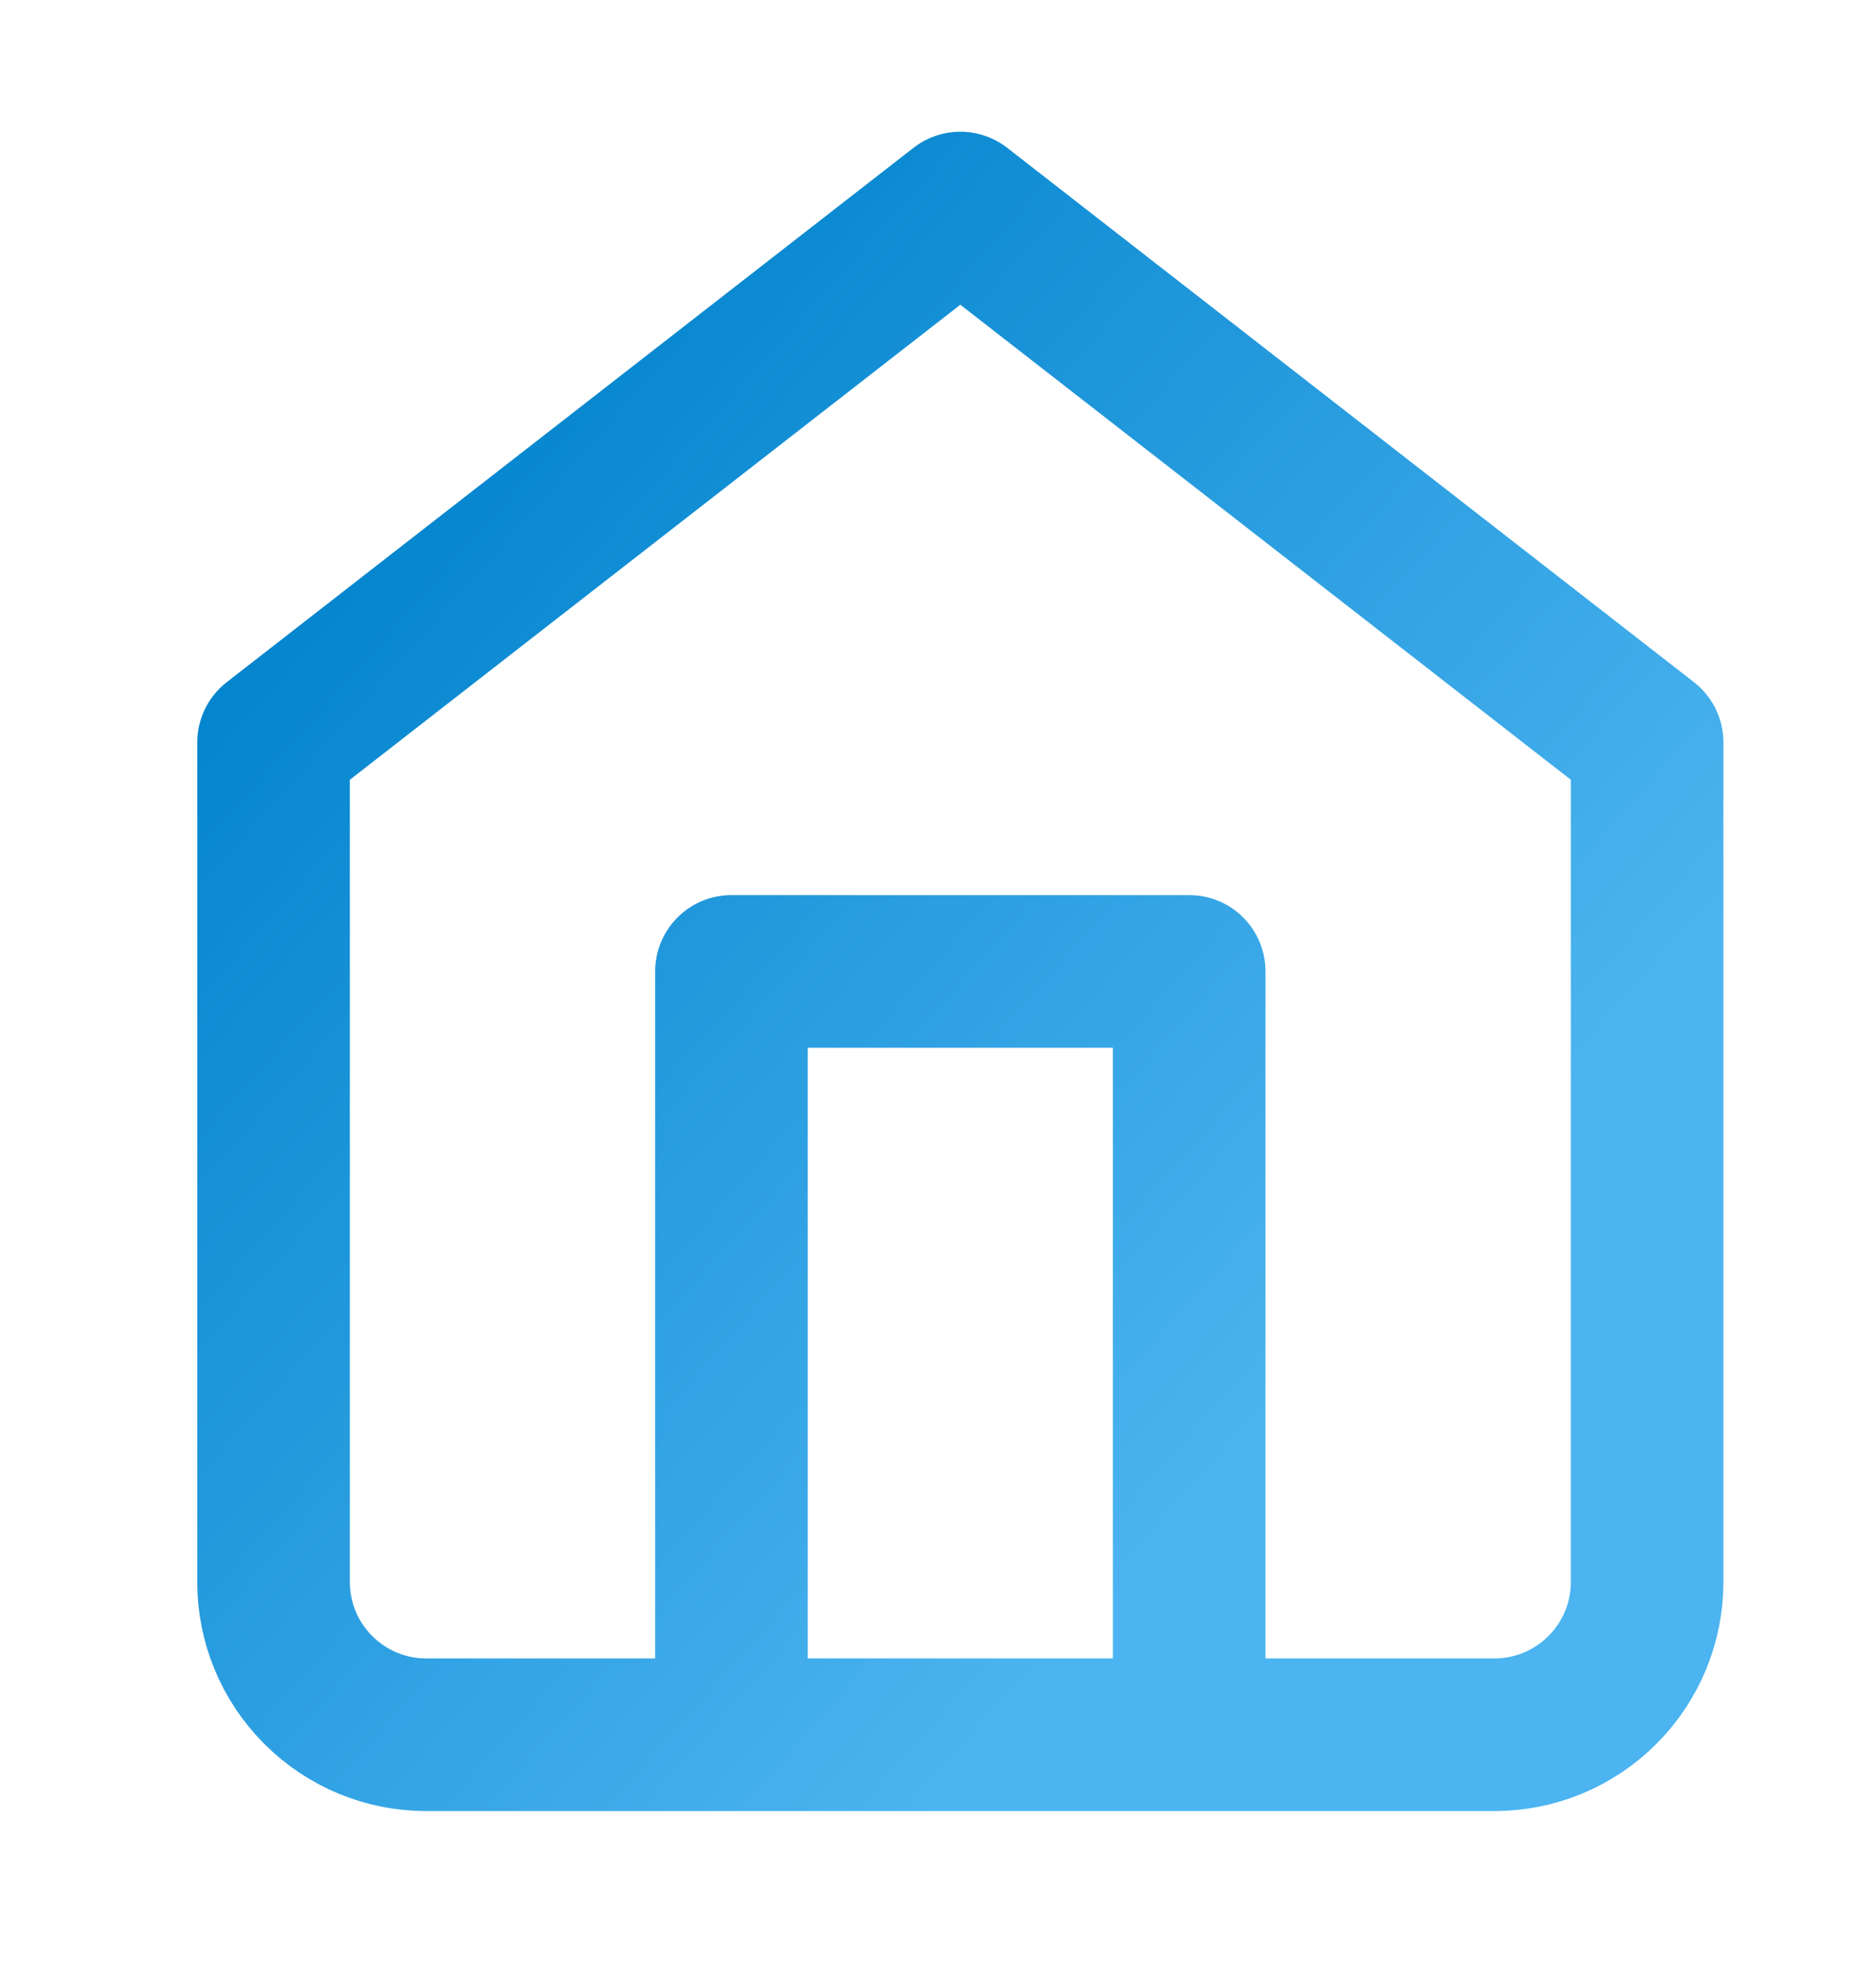
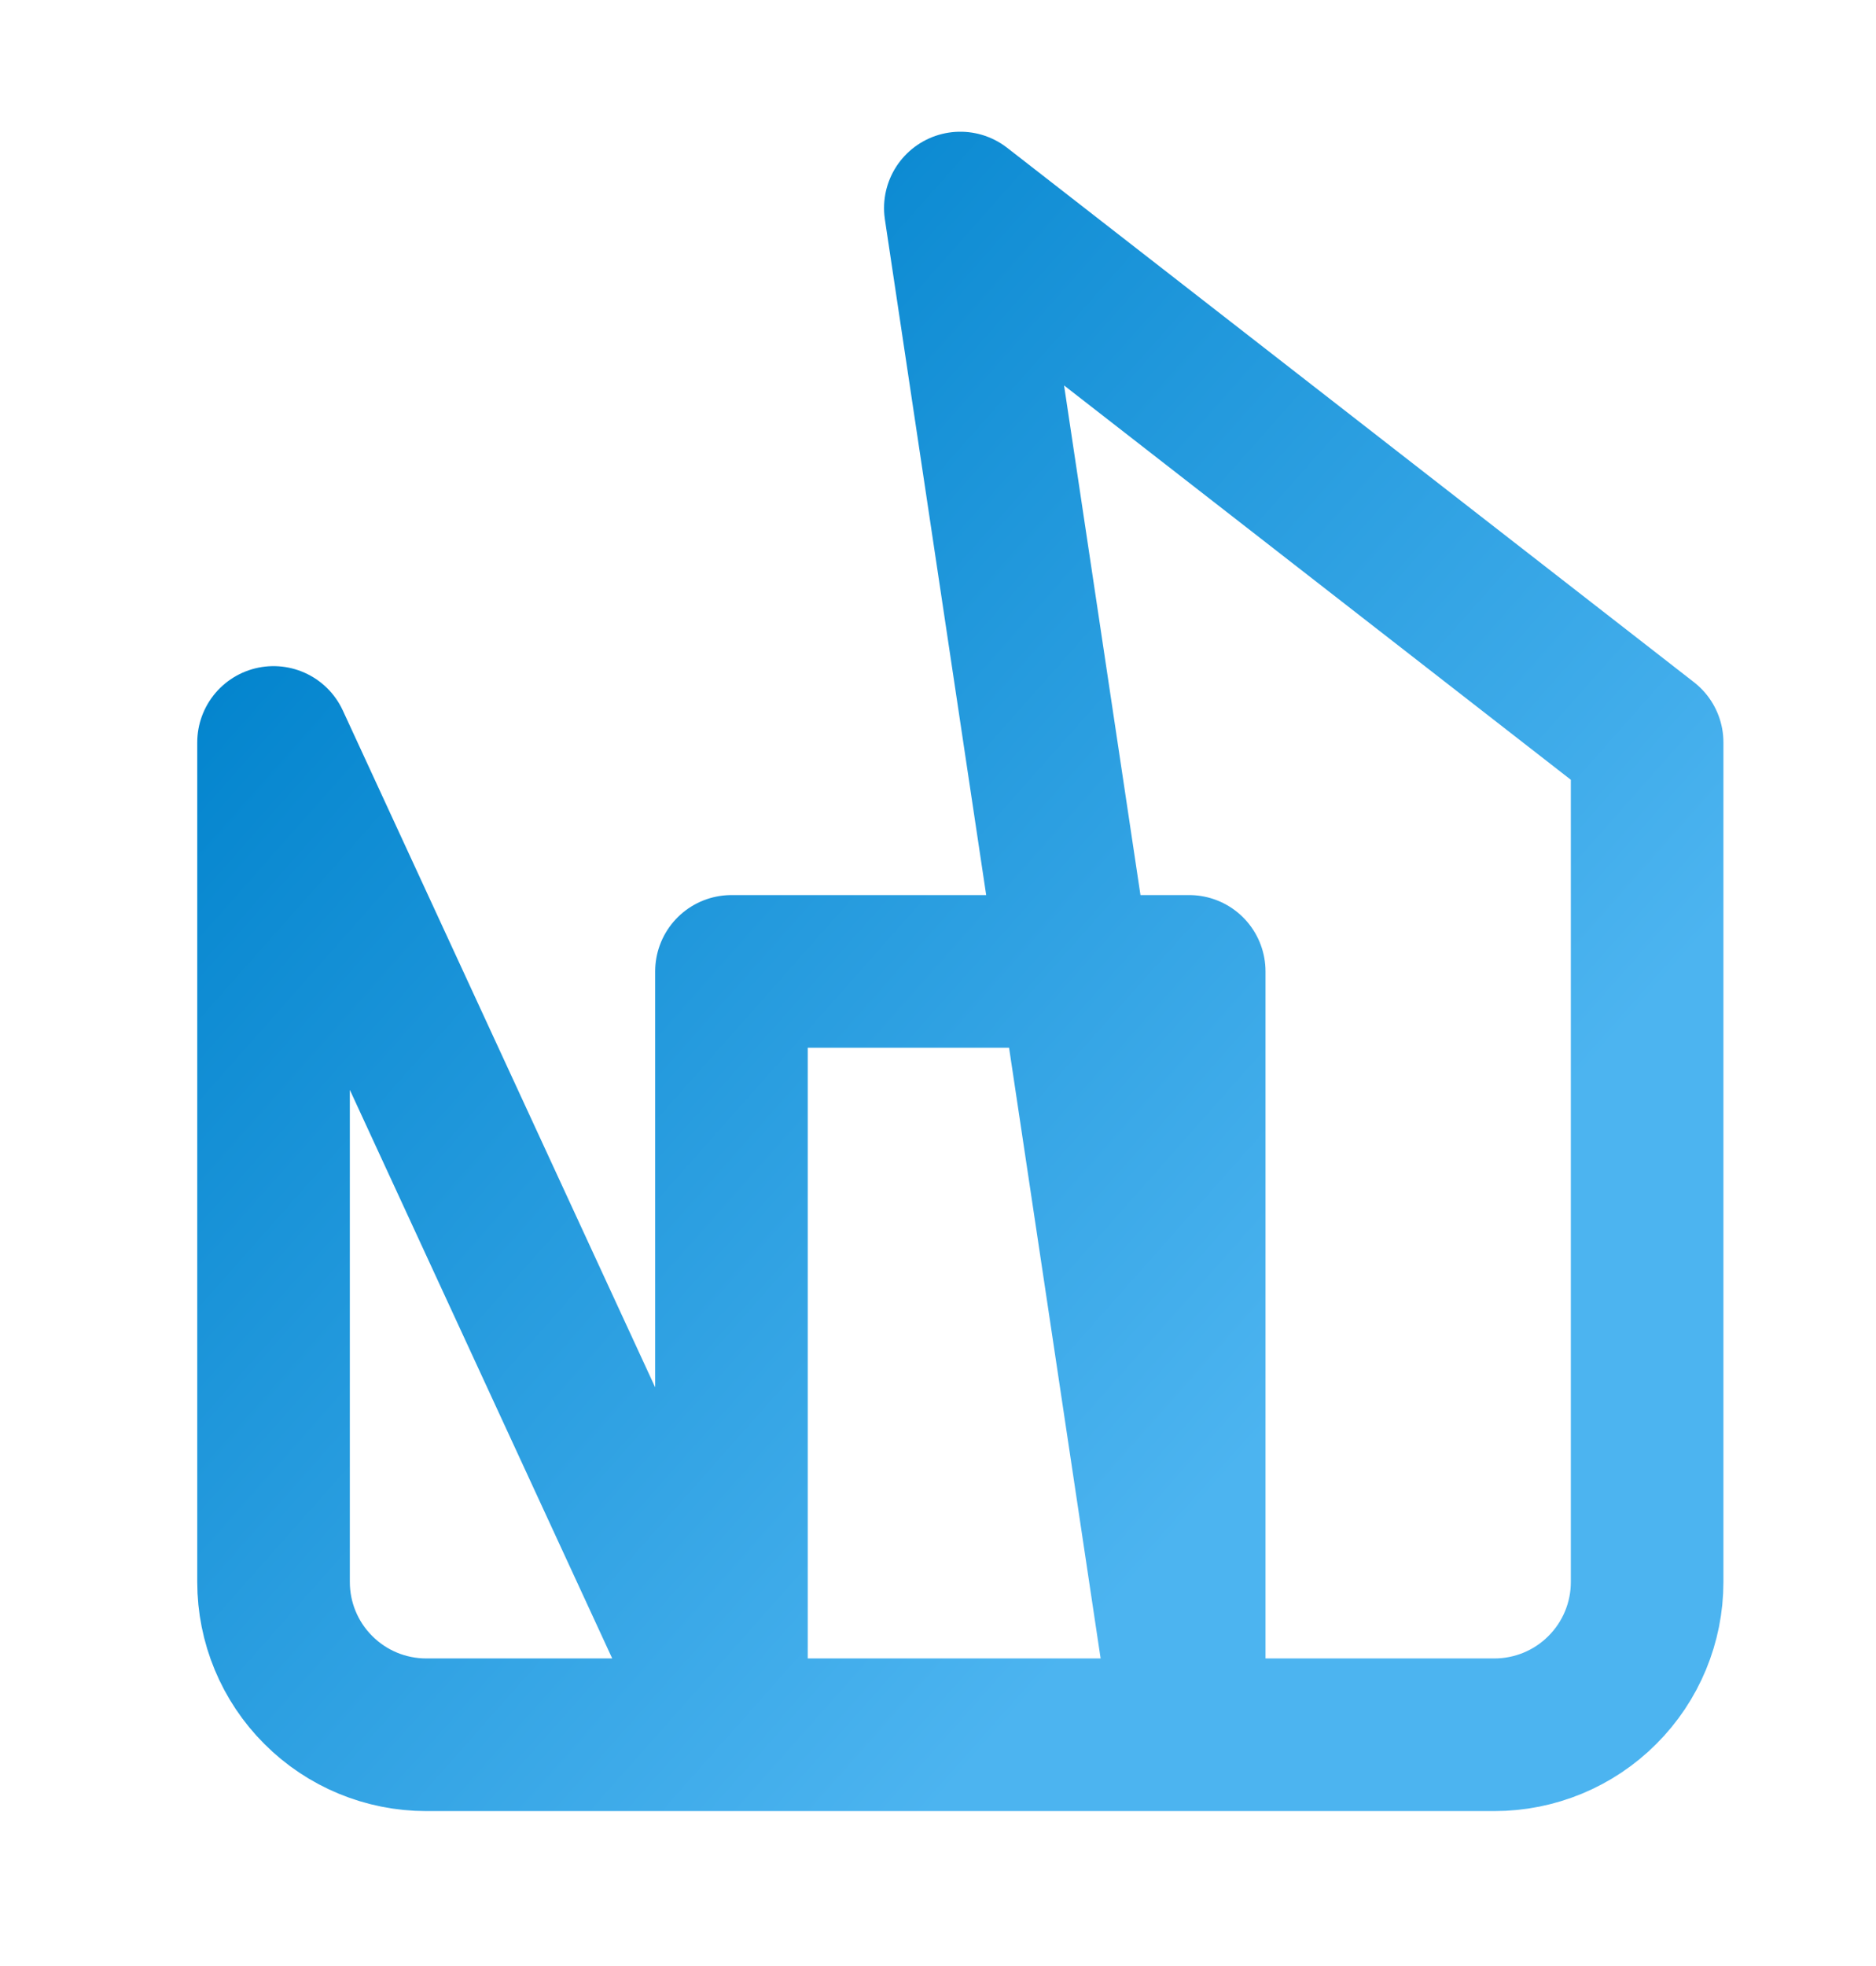
<svg xmlns="http://www.w3.org/2000/svg" width="21" height="22" viewBox="0 0 21 22" fill="none">
-   <path d="M8.188 19.412V10.87H13.312V19.412M3.062 8.308L10.75 2.328L18.438 8.308V17.703C18.438 18.156 18.258 18.591 17.937 18.911C17.617 19.232 17.182 19.412 16.729 19.412H4.771C4.318 19.412 3.883 19.232 3.563 18.911C3.242 18.591 3.062 18.156 3.062 17.703V8.308Z" stroke="url(#paint0_linear_385_2256)" stroke-width="1.708" stroke-linecap="round" stroke-linejoin="round" />
+   <path d="M8.188 19.412V10.87H13.312V19.412L10.75 2.328L18.438 8.308V17.703C18.438 18.156 18.258 18.591 17.937 18.911C17.617 19.232 17.182 19.412 16.729 19.412H4.771C4.318 19.412 3.883 19.232 3.563 18.911C3.242 18.591 3.062 18.156 3.062 17.703V8.308Z" stroke="url(#paint0_linear_385_2256)" stroke-width="1.708" stroke-linecap="round" stroke-linejoin="round" />
  <defs>
    <linearGradient id="paint0_linear_385_2256" x1="7.209" y1="2.328" x2="17.941" y2="11.841" gradientUnits="userSpaceOnUse">
      <stop stop-color="#0485CE" />
      <stop offset="1" stop-color="#4CB4F0" />
    </linearGradient>
  </defs>
</svg>